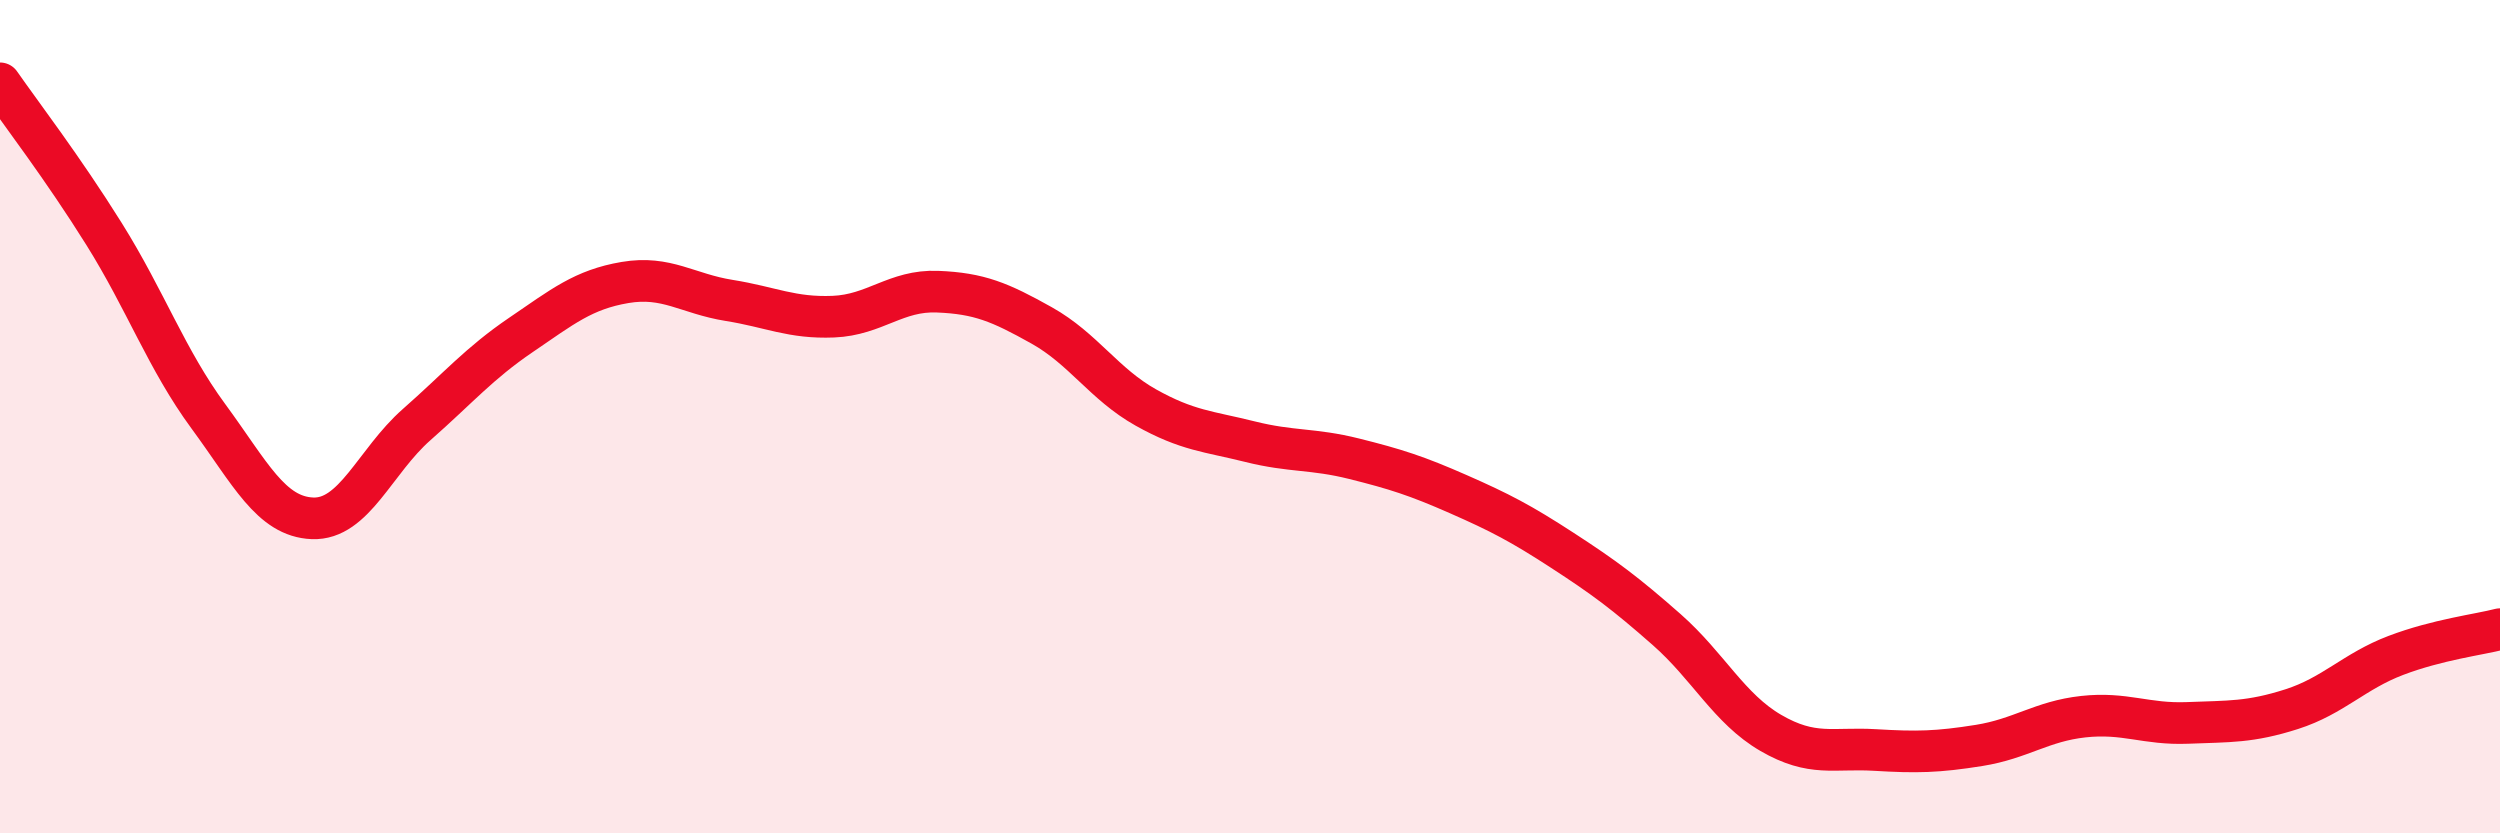
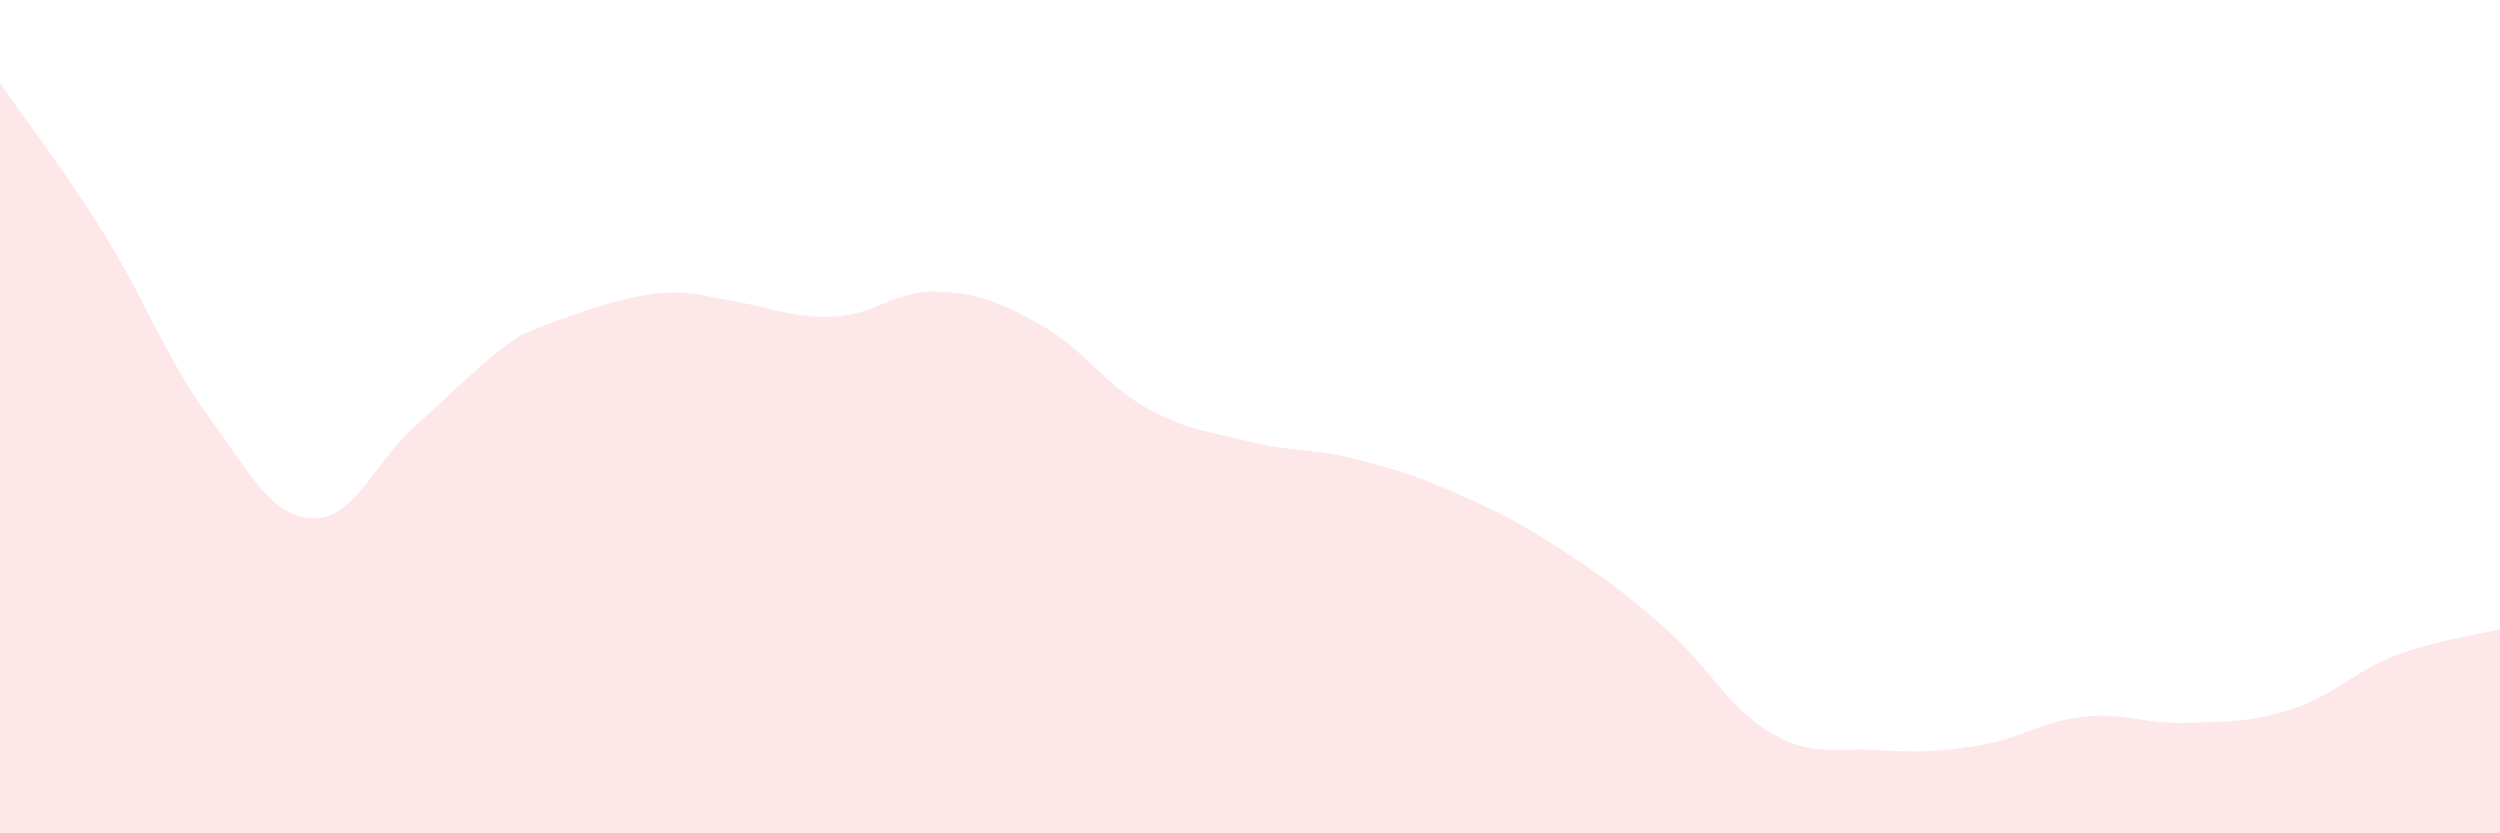
<svg xmlns="http://www.w3.org/2000/svg" width="60" height="20" viewBox="0 0 60 20">
-   <path d="M 0,2 C 0.5,2.72 1.5,4.02 2.5,5.62 C 3.5,7.22 4,8.63 5,9.99 C 6,11.35 6.5,12.4 7.5,12.44 C 8.5,12.48 9,11.07 10,10.19 C 11,9.31 11.5,8.72 12.5,8.04 C 13.5,7.36 14,6.95 15,6.78 C 16,6.61 16.5,7.05 17.5,7.21 C 18.5,7.37 19,7.64 20,7.6 C 21,7.56 21.5,6.96 22.5,7 C 23.5,7.04 24,7.25 25,7.81 C 26,8.37 26.5,9.22 27.5,9.78 C 28.5,10.34 29,10.35 30,10.6 C 31,10.85 31.5,10.76 32.5,11.01 C 33.5,11.26 34,11.42 35,11.86 C 36,12.3 36.5,12.56 37.5,13.21 C 38.5,13.86 39,14.23 40,15.11 C 41,15.99 41.5,17.01 42.5,17.59 C 43.5,18.17 44,17.94 45,18 C 46,18.06 46.5,18.05 47.5,17.89 C 48.5,17.73 49,17.31 50,17.2 C 51,17.09 51.5,17.39 52.5,17.35 C 53.5,17.31 54,17.34 55,17.02 C 56,16.7 56.5,16.11 57.5,15.73 C 58.5,15.35 59.5,15.23 60,15.1L60 20L0 20Z" fill="#EB0A25" opacity="0.1" stroke-linecap="round" stroke-linejoin="round" />
-   <path d="M 0,2 C 0.5,2.72 1.5,4.02 2.5,5.62 C 3.5,7.22 4,8.63 5,9.99 C 6,11.35 6.5,12.4 7.5,12.44 C 8.5,12.48 9,11.07 10,10.19 C 11,9.31 11.5,8.72 12.5,8.04 C 13.5,7.36 14,6.95 15,6.78 C 16,6.61 16.5,7.05 17.5,7.21 C 18.5,7.37 19,7.64 20,7.6 C 21,7.56 21.5,6.96 22.5,7 C 23.5,7.04 24,7.25 25,7.81 C 26,8.37 26.5,9.22 27.5,9.78 C 28.5,10.34 29,10.35 30,10.6 C 31,10.85 31.5,10.76 32.5,11.01 C 33.5,11.26 34,11.42 35,11.86 C 36,12.3 36.5,12.56 37.5,13.21 C 38.5,13.86 39,14.23 40,15.11 C 41,15.99 41.5,17.01 42.5,17.59 C 43.5,18.17 44,17.94 45,18 C 46,18.06 46.5,18.05 47.5,17.89 C 48.5,17.73 49,17.31 50,17.2 C 51,17.09 51.5,17.39 52.5,17.35 C 53.5,17.31 54,17.34 55,17.02 C 56,16.7 56.5,16.11 57.5,15.73 C 58.5,15.35 59.5,15.23 60,15.1" stroke="#EB0A25" stroke-width="1" fill="none" stroke-linecap="round" stroke-linejoin="round" />
+   <path d="M 0,2 C 0.5,2.72 1.5,4.02 2.5,5.62 C 3.5,7.22 4,8.63 5,9.99 C 6,11.35 6.5,12.4 7.5,12.44 C 8.5,12.48 9,11.07 10,10.19 C 11,9.31 11.5,8.72 12.5,8.04 C 16,6.61 16.5,7.05 17.5,7.21 C 18.5,7.37 19,7.64 20,7.6 C 21,7.56 21.5,6.96 22.5,7 C 23.5,7.04 24,7.25 25,7.81 C 26,8.37 26.5,9.22 27.5,9.78 C 28.5,10.34 29,10.35 30,10.6 C 31,10.85 31.5,10.76 32.5,11.01 C 33.5,11.26 34,11.42 35,11.86 C 36,12.3 36.5,12.56 37.5,13.21 C 38.5,13.86 39,14.23 40,15.11 C 41,15.99 41.5,17.01 42.5,17.59 C 43.5,18.17 44,17.94 45,18 C 46,18.06 46.5,18.05 47.5,17.89 C 48.5,17.73 49,17.31 50,17.2 C 51,17.09 51.5,17.39 52.5,17.35 C 53.5,17.31 54,17.34 55,17.02 C 56,16.7 56.5,16.11 57.5,15.73 C 58.5,15.35 59.5,15.23 60,15.1L60 20L0 20Z" fill="#EB0A25" opacity="0.1" stroke-linecap="round" stroke-linejoin="round" />
</svg>